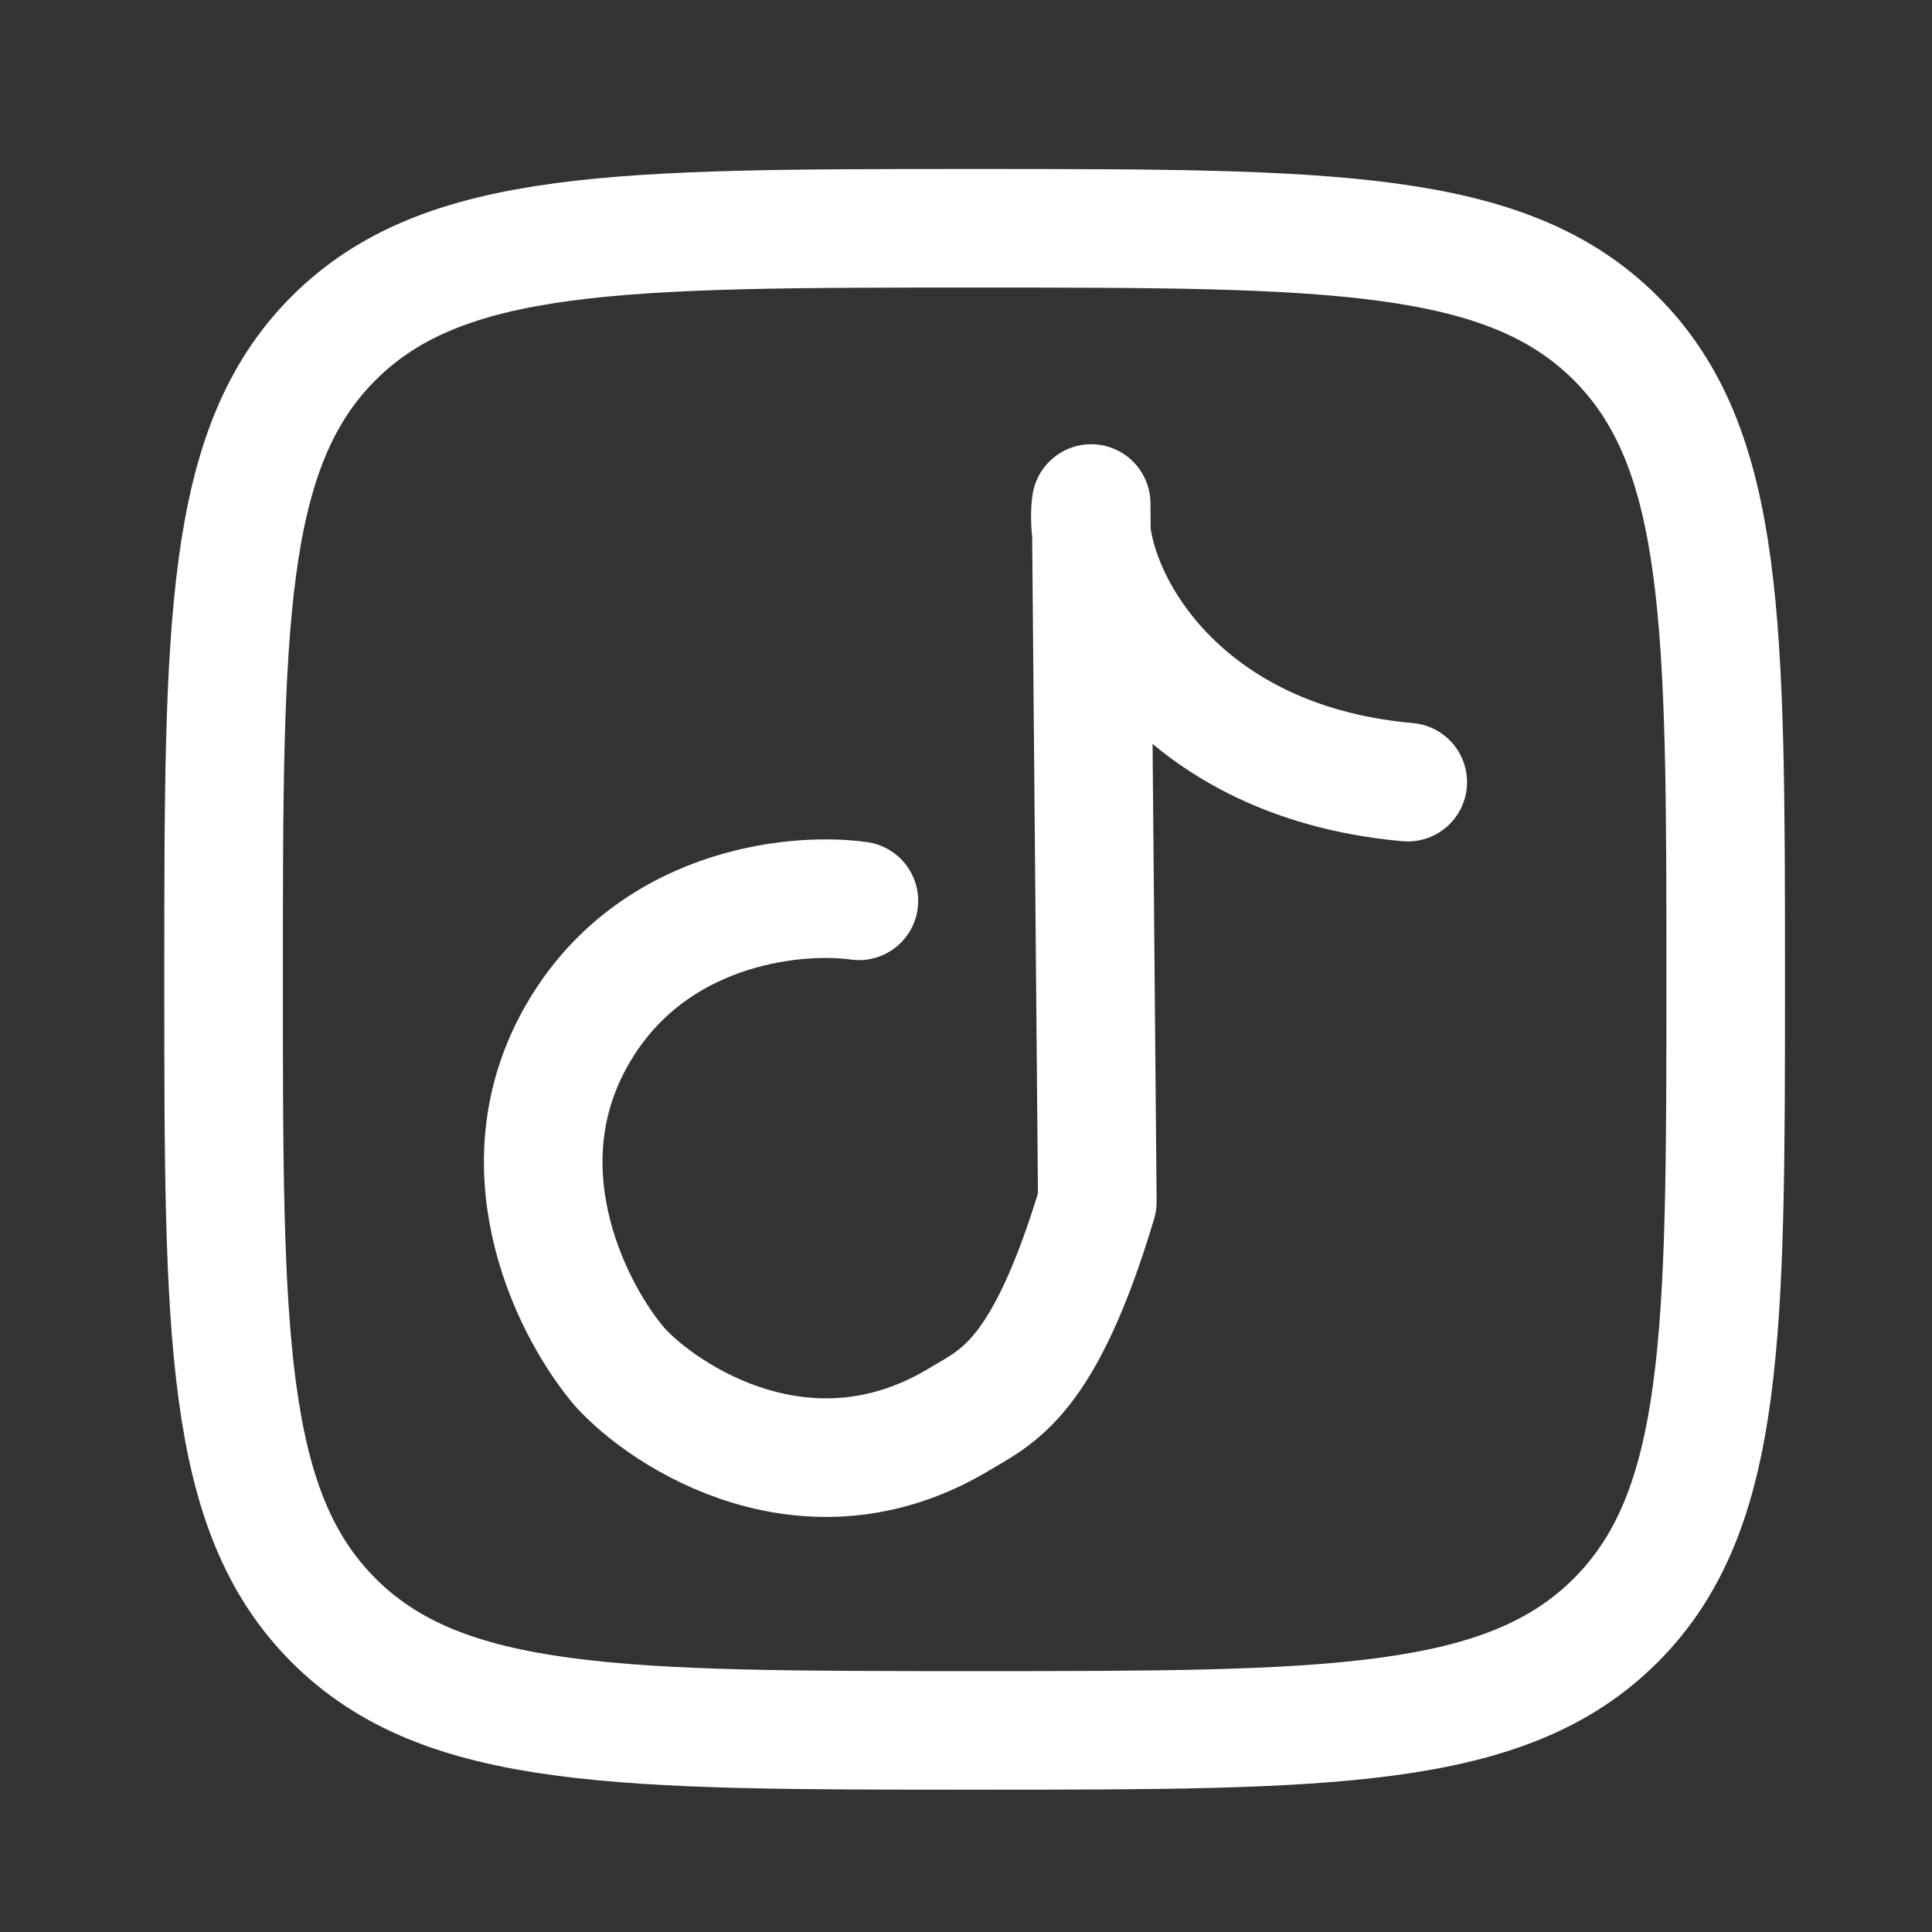
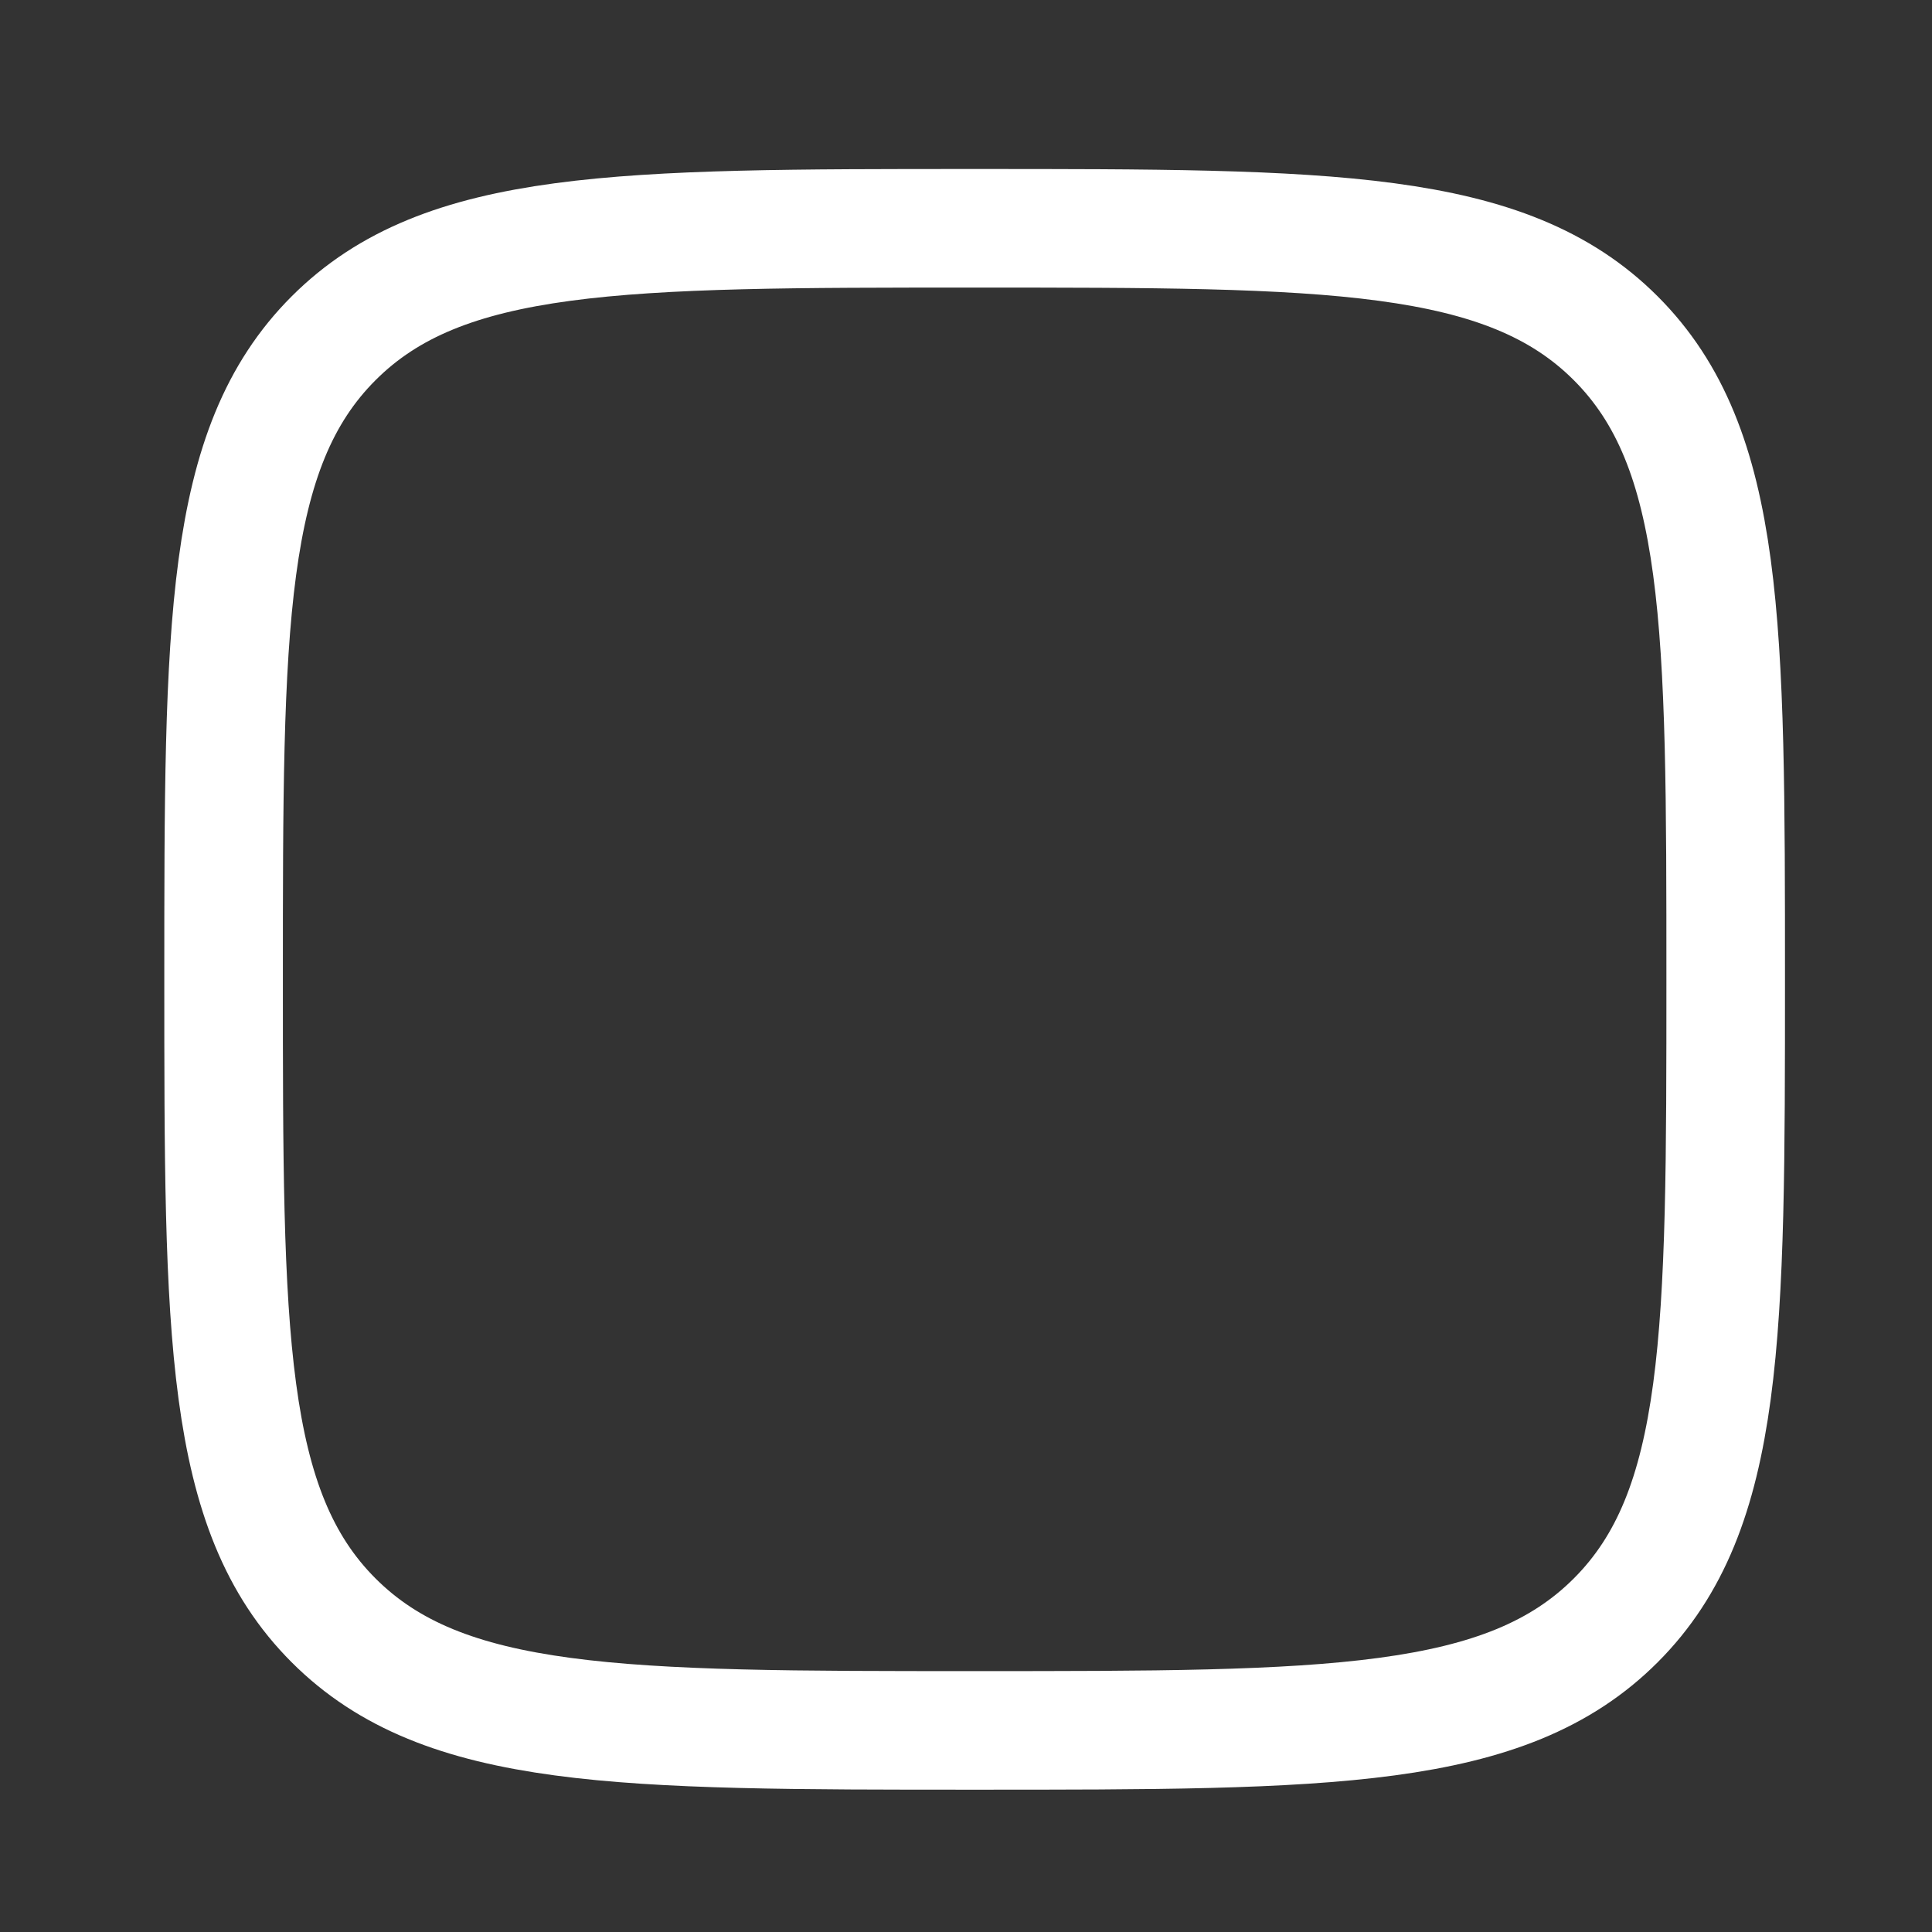
<svg xmlns="http://www.w3.org/2000/svg" width="37" height="37" viewBox="0 0 37 37" fill="none">
  <rect x="0" y="0" width="37" height="37" fill="#333333" stroke="none" />
  <path d="M4.282 18.755C4.282 11.975 4.282 8.584 6.389 6.478C8.495 4.372 11.885 4.372 18.666 4.372C25.446 4.372 28.837 4.372 30.943 6.478C33.049 8.584 33.049 11.975 33.049 18.755C33.049 25.535 33.049 28.926 30.943 31.032C28.837 33.139 25.446 33.139 18.666 33.139C11.885 33.139 8.495 33.139 6.389 31.032C4.282 28.926 4.282 25.535 4.282 18.755Z" stroke="white" stroke-width="2.271" stroke-linejoin="round" />
-   <path d="M16.449 17.252C15.207 17.077 12.377 17.367 10.989 19.933C9.602 22.499 11 25.17 11.873 26.184C12.735 27.134 15.474 28.931 18.38 27.176C19.1 26.741 19.997 26.417 21.015 23.018L20.897 9.643C20.701 11.115 22.328 14.57 26.96 14.979" stroke="white" stroke-width="2.271" stroke-linecap="round" stroke-linejoin="round" />
</svg>